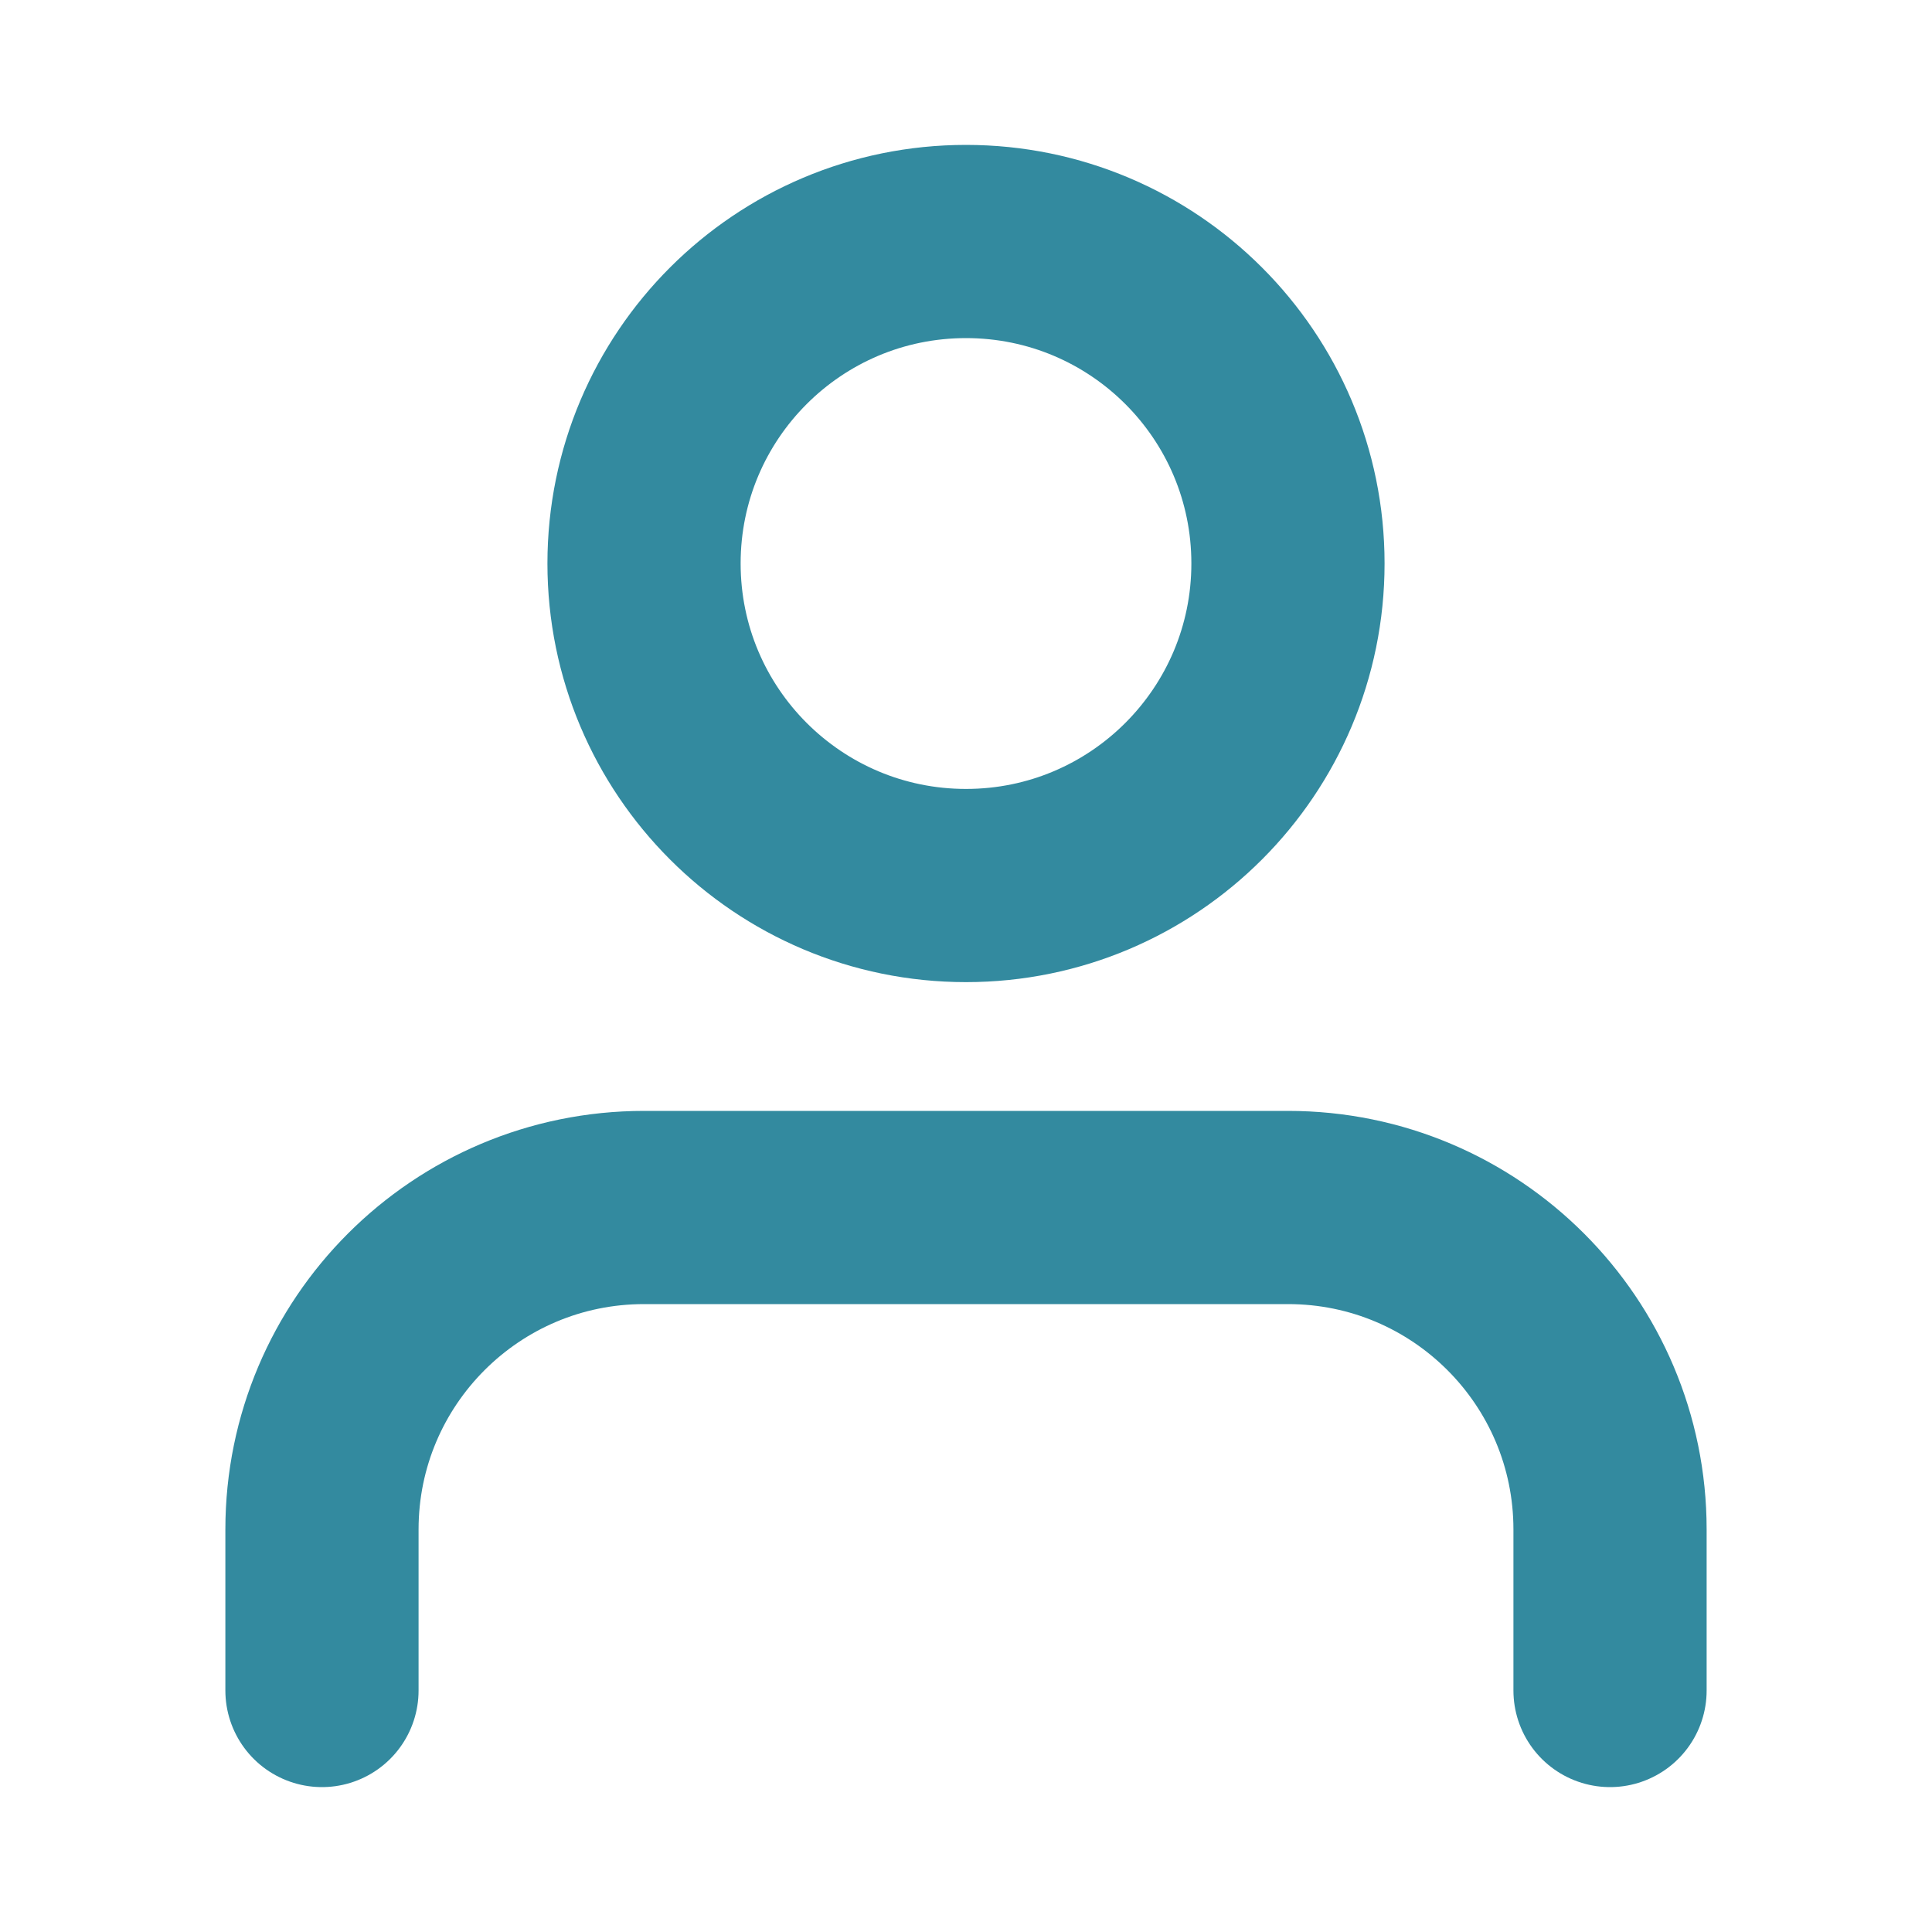
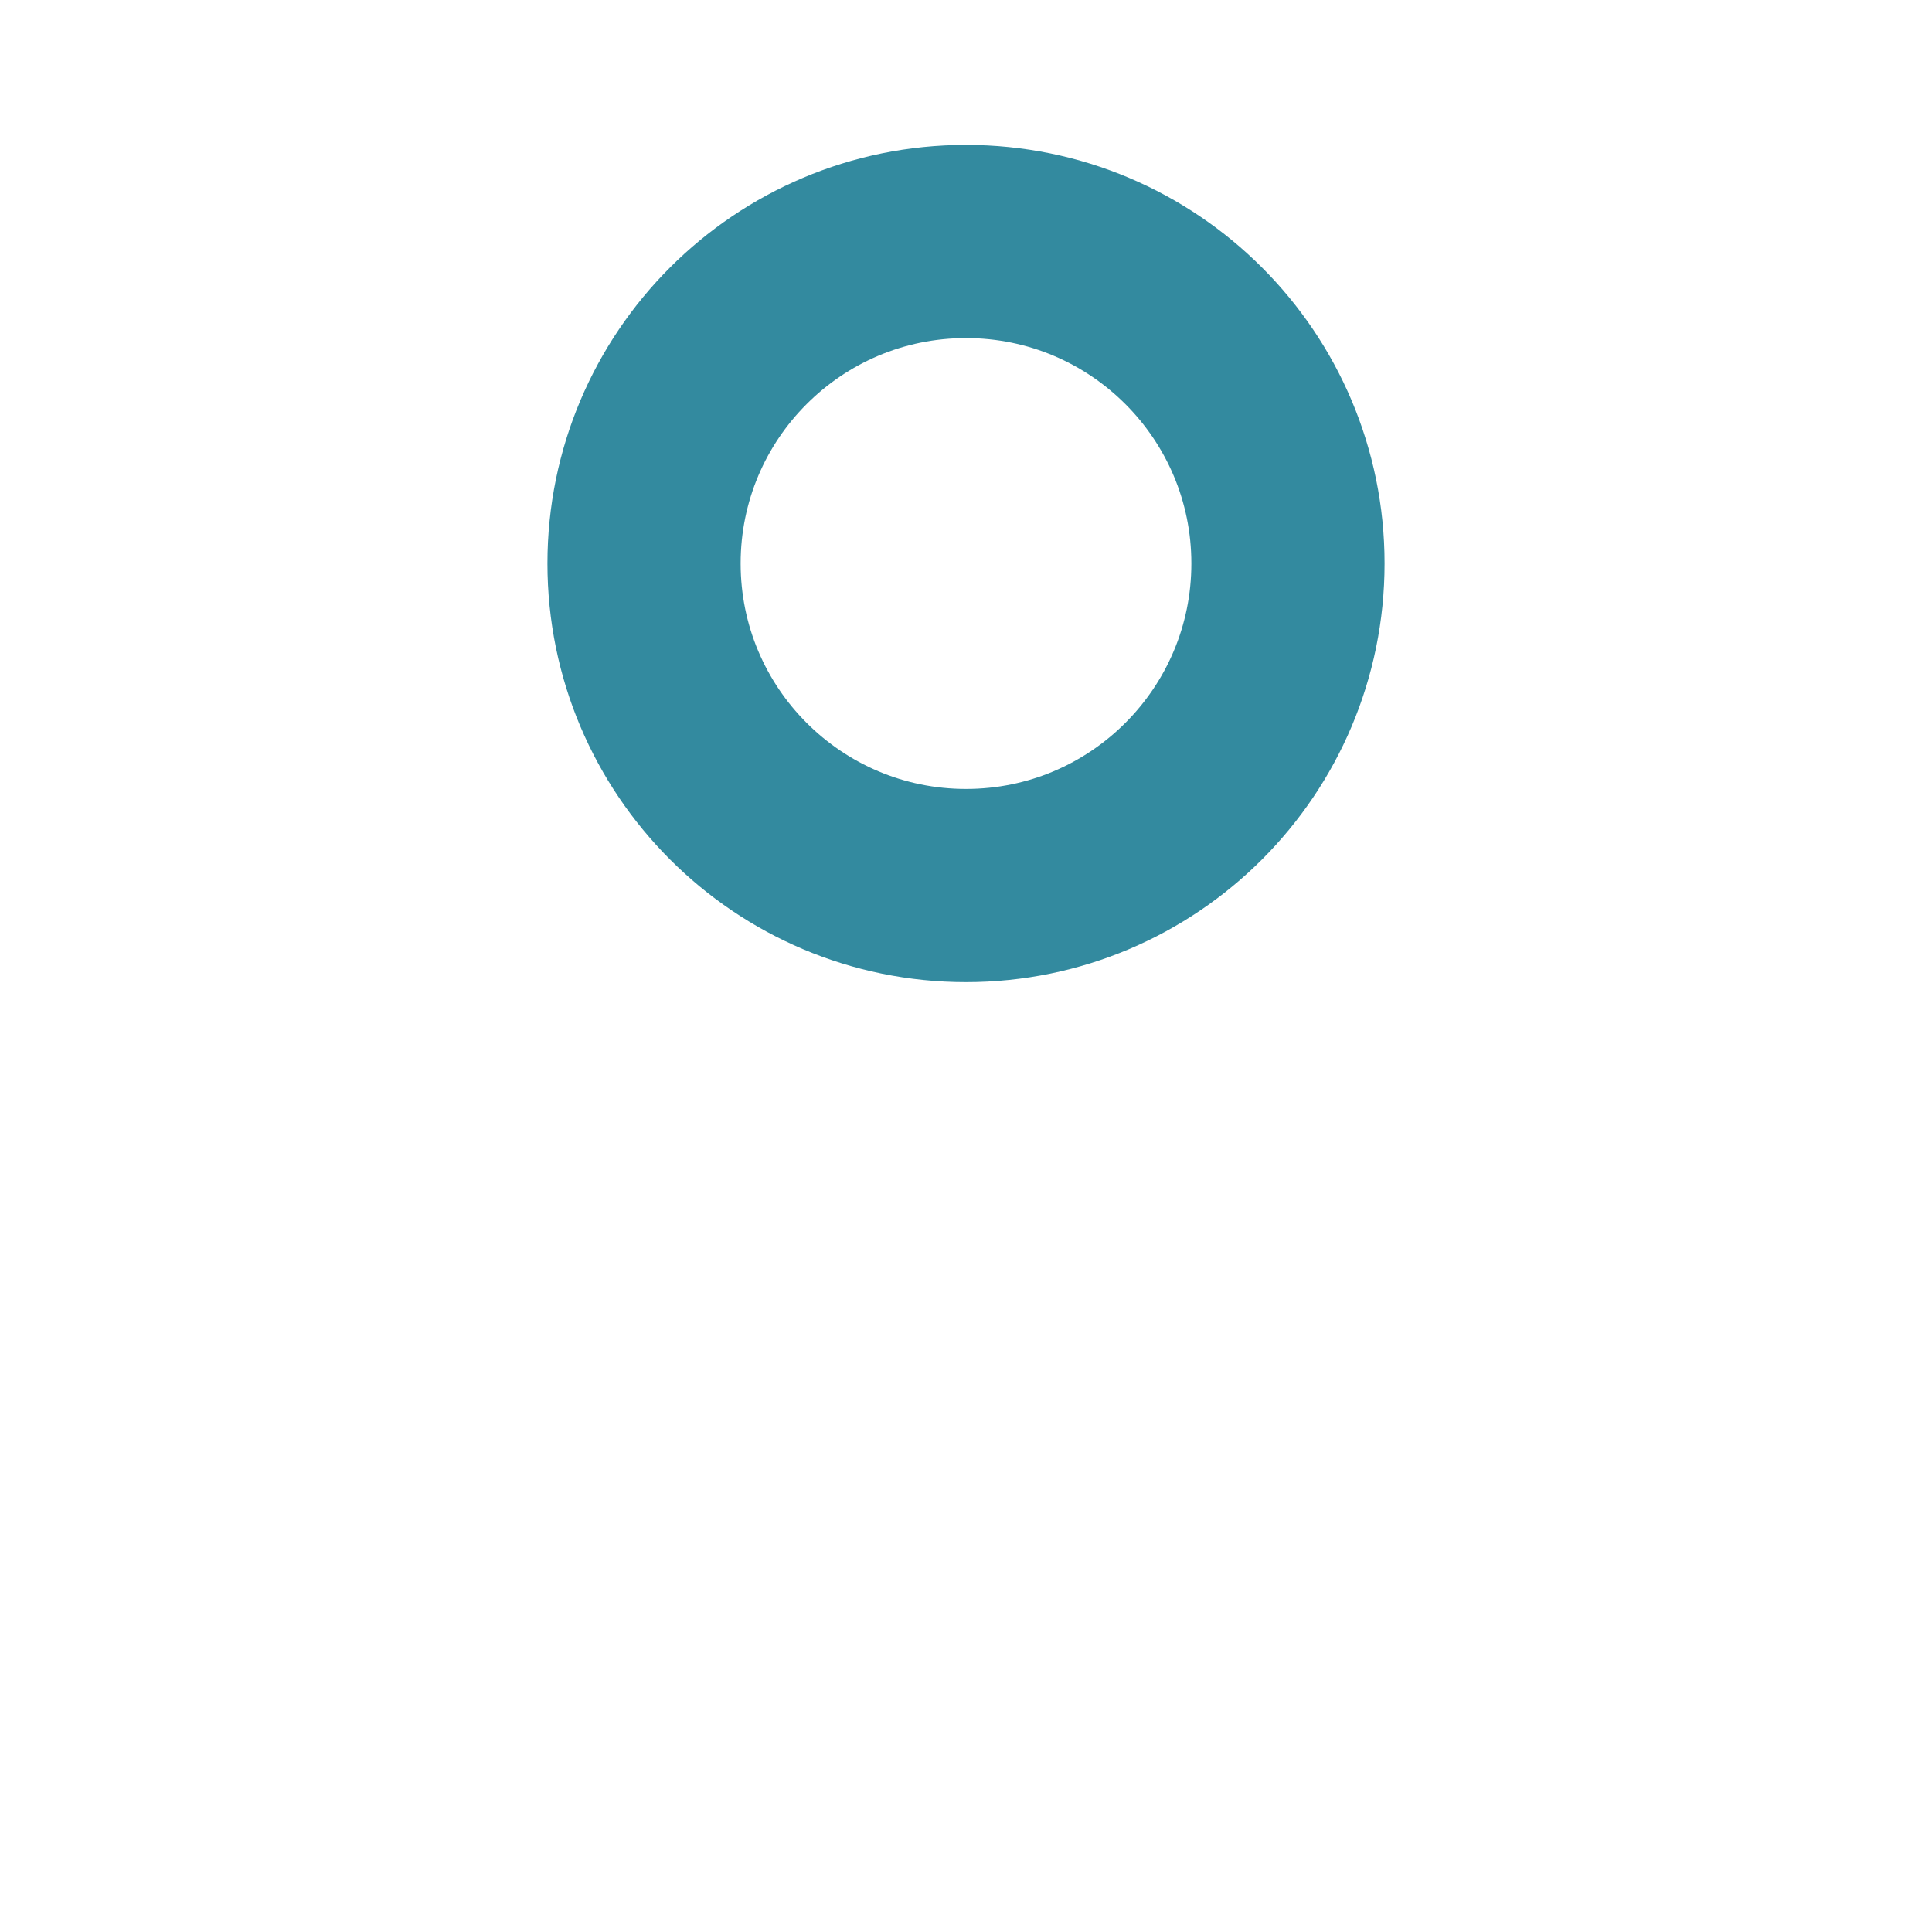
<svg xmlns="http://www.w3.org/2000/svg" width="20" height="20" viewBox="0 0 20 20" fill="none">
-   <path d="M16.667 17.5V15.833C16.667 13.992 15.174 12.5 13.334 12.5H6.667C4.826 12.5 3.333 13.992 3.333 15.833V17.5" stroke="#338A9F" stroke-width="2" stroke-linecap="round" stroke-linejoin="round" />
  <path fill-rule="evenodd" clip-rule="evenodd" d="M10 9.167C11.841 9.167 13.333 7.674 13.333 5.833C13.333 3.992 11.841 2.5 10 2.5C8.159 2.5 6.667 3.992 6.667 5.833C6.667 7.674 8.159 9.167 10 9.167Z" stroke="#338A9F" stroke-width="2" stroke-linecap="round" stroke-linejoin="round" />
</svg>